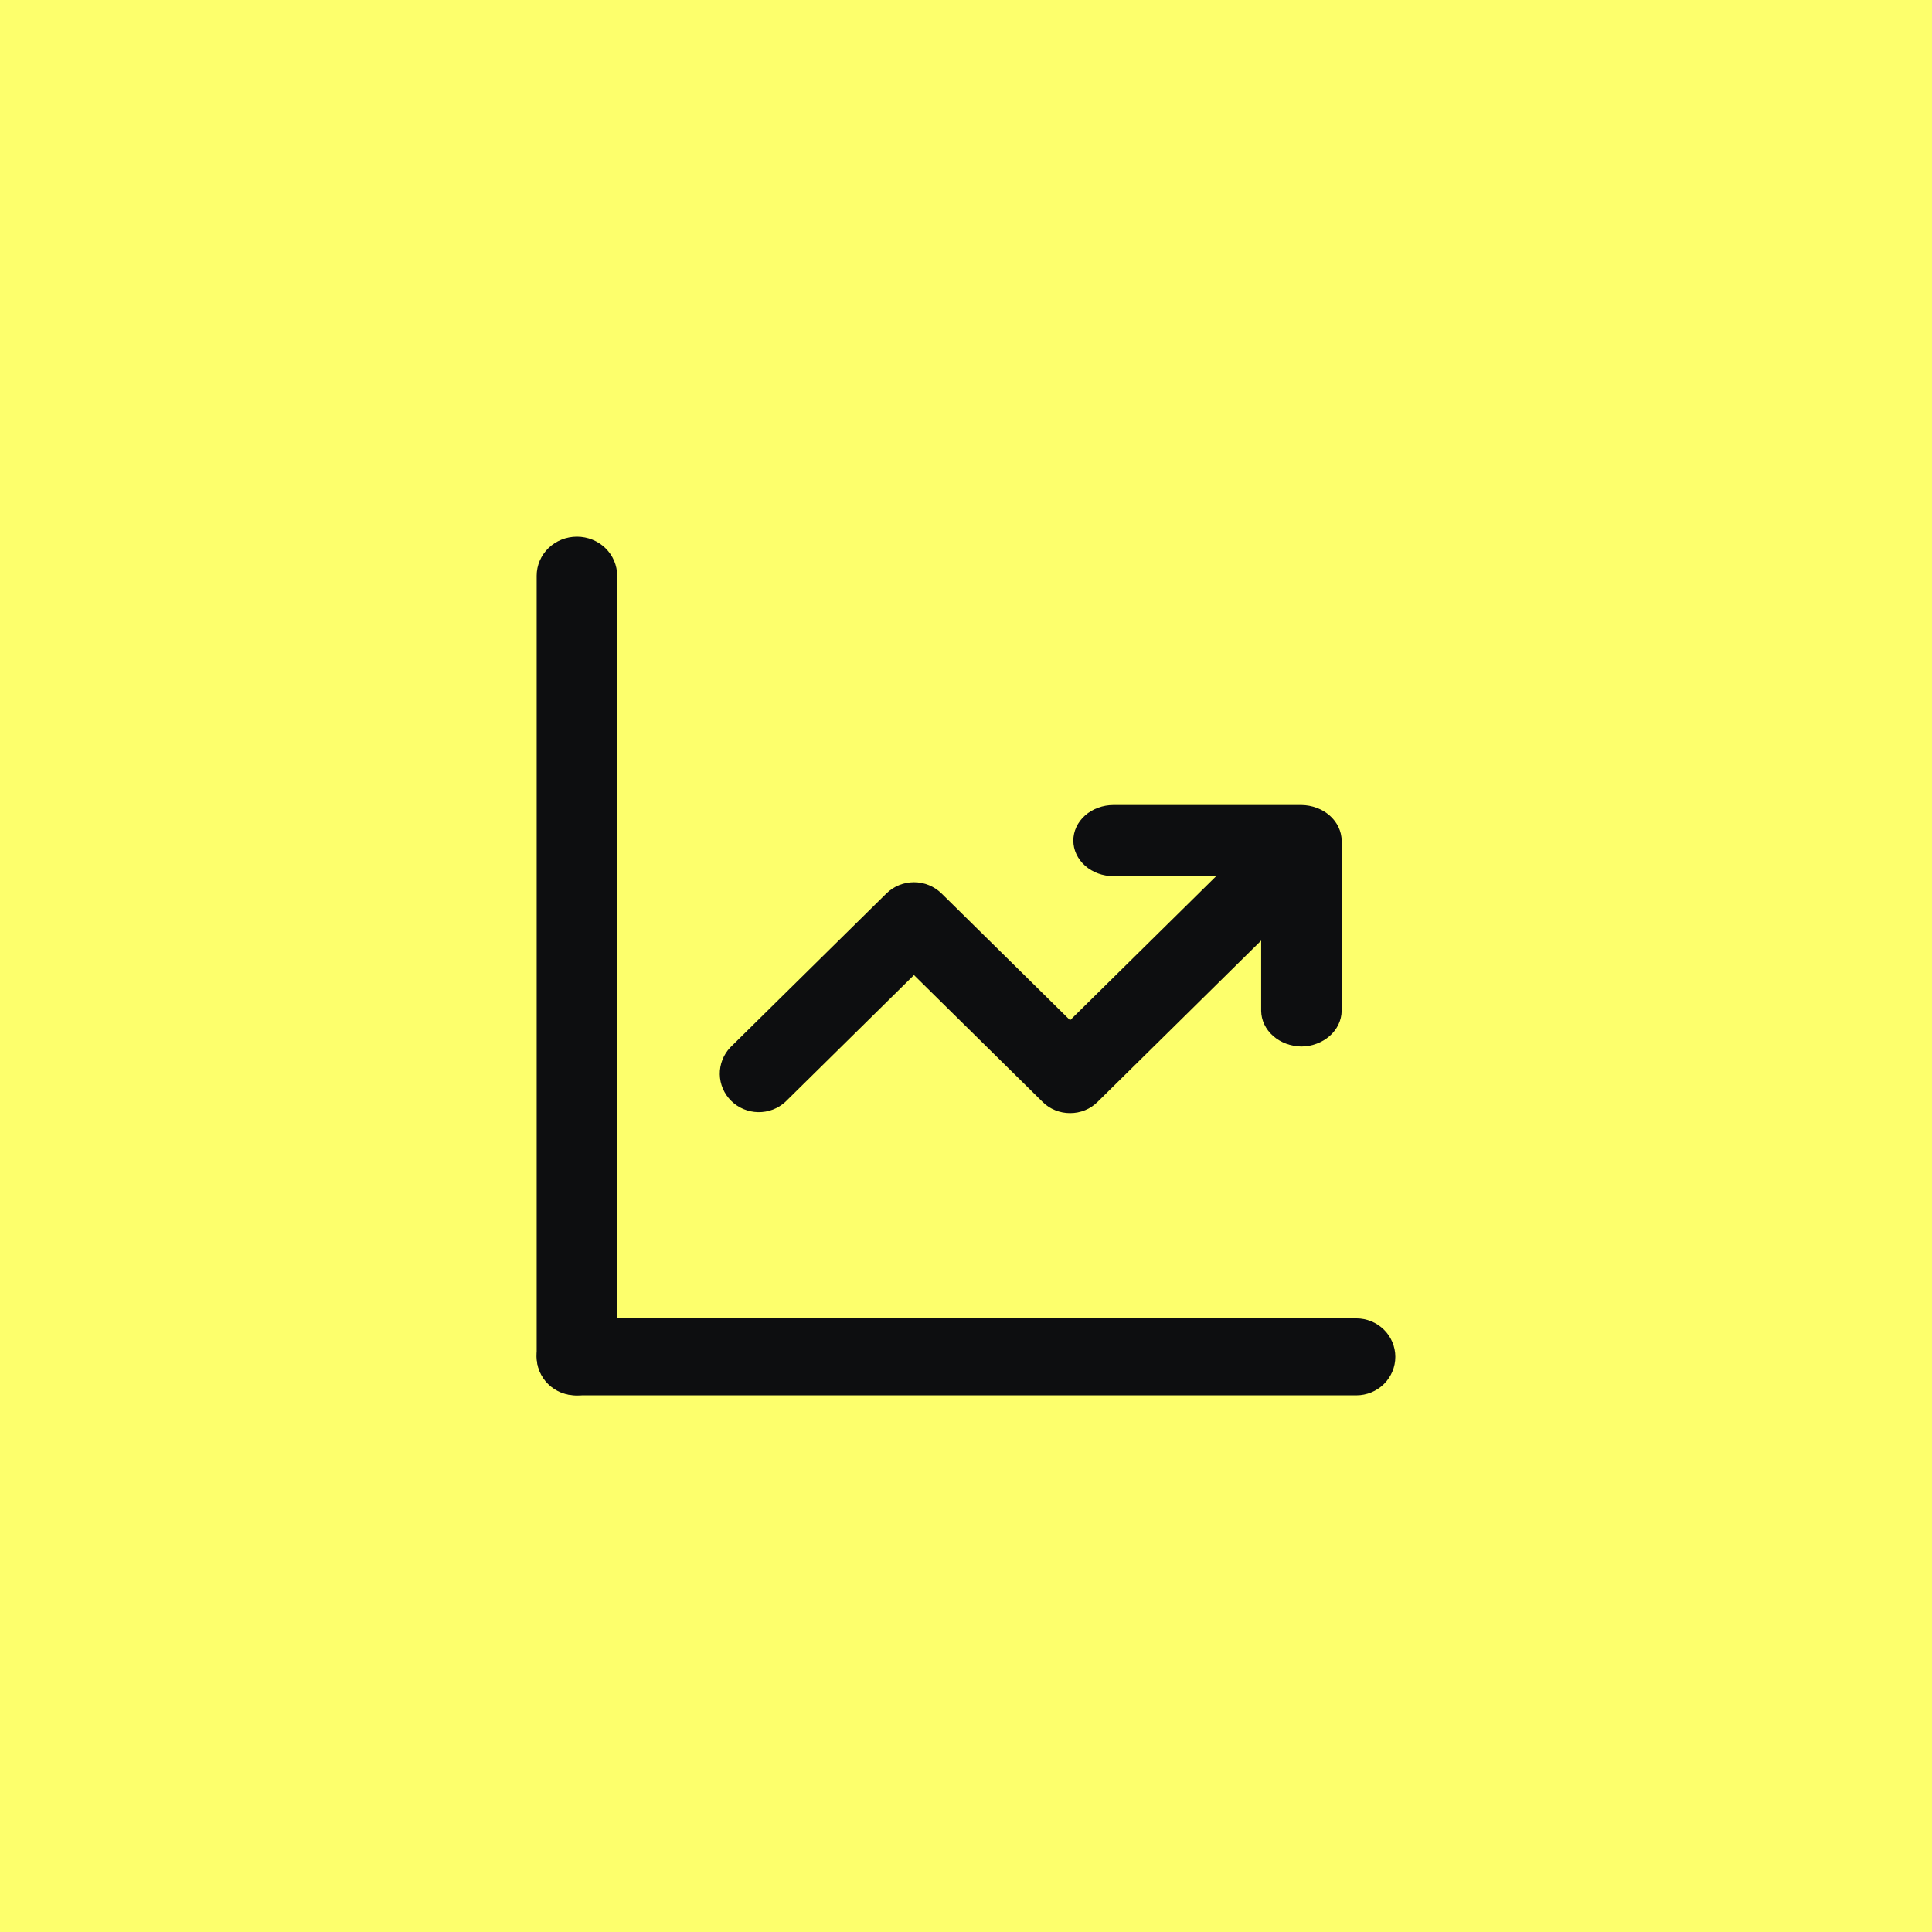
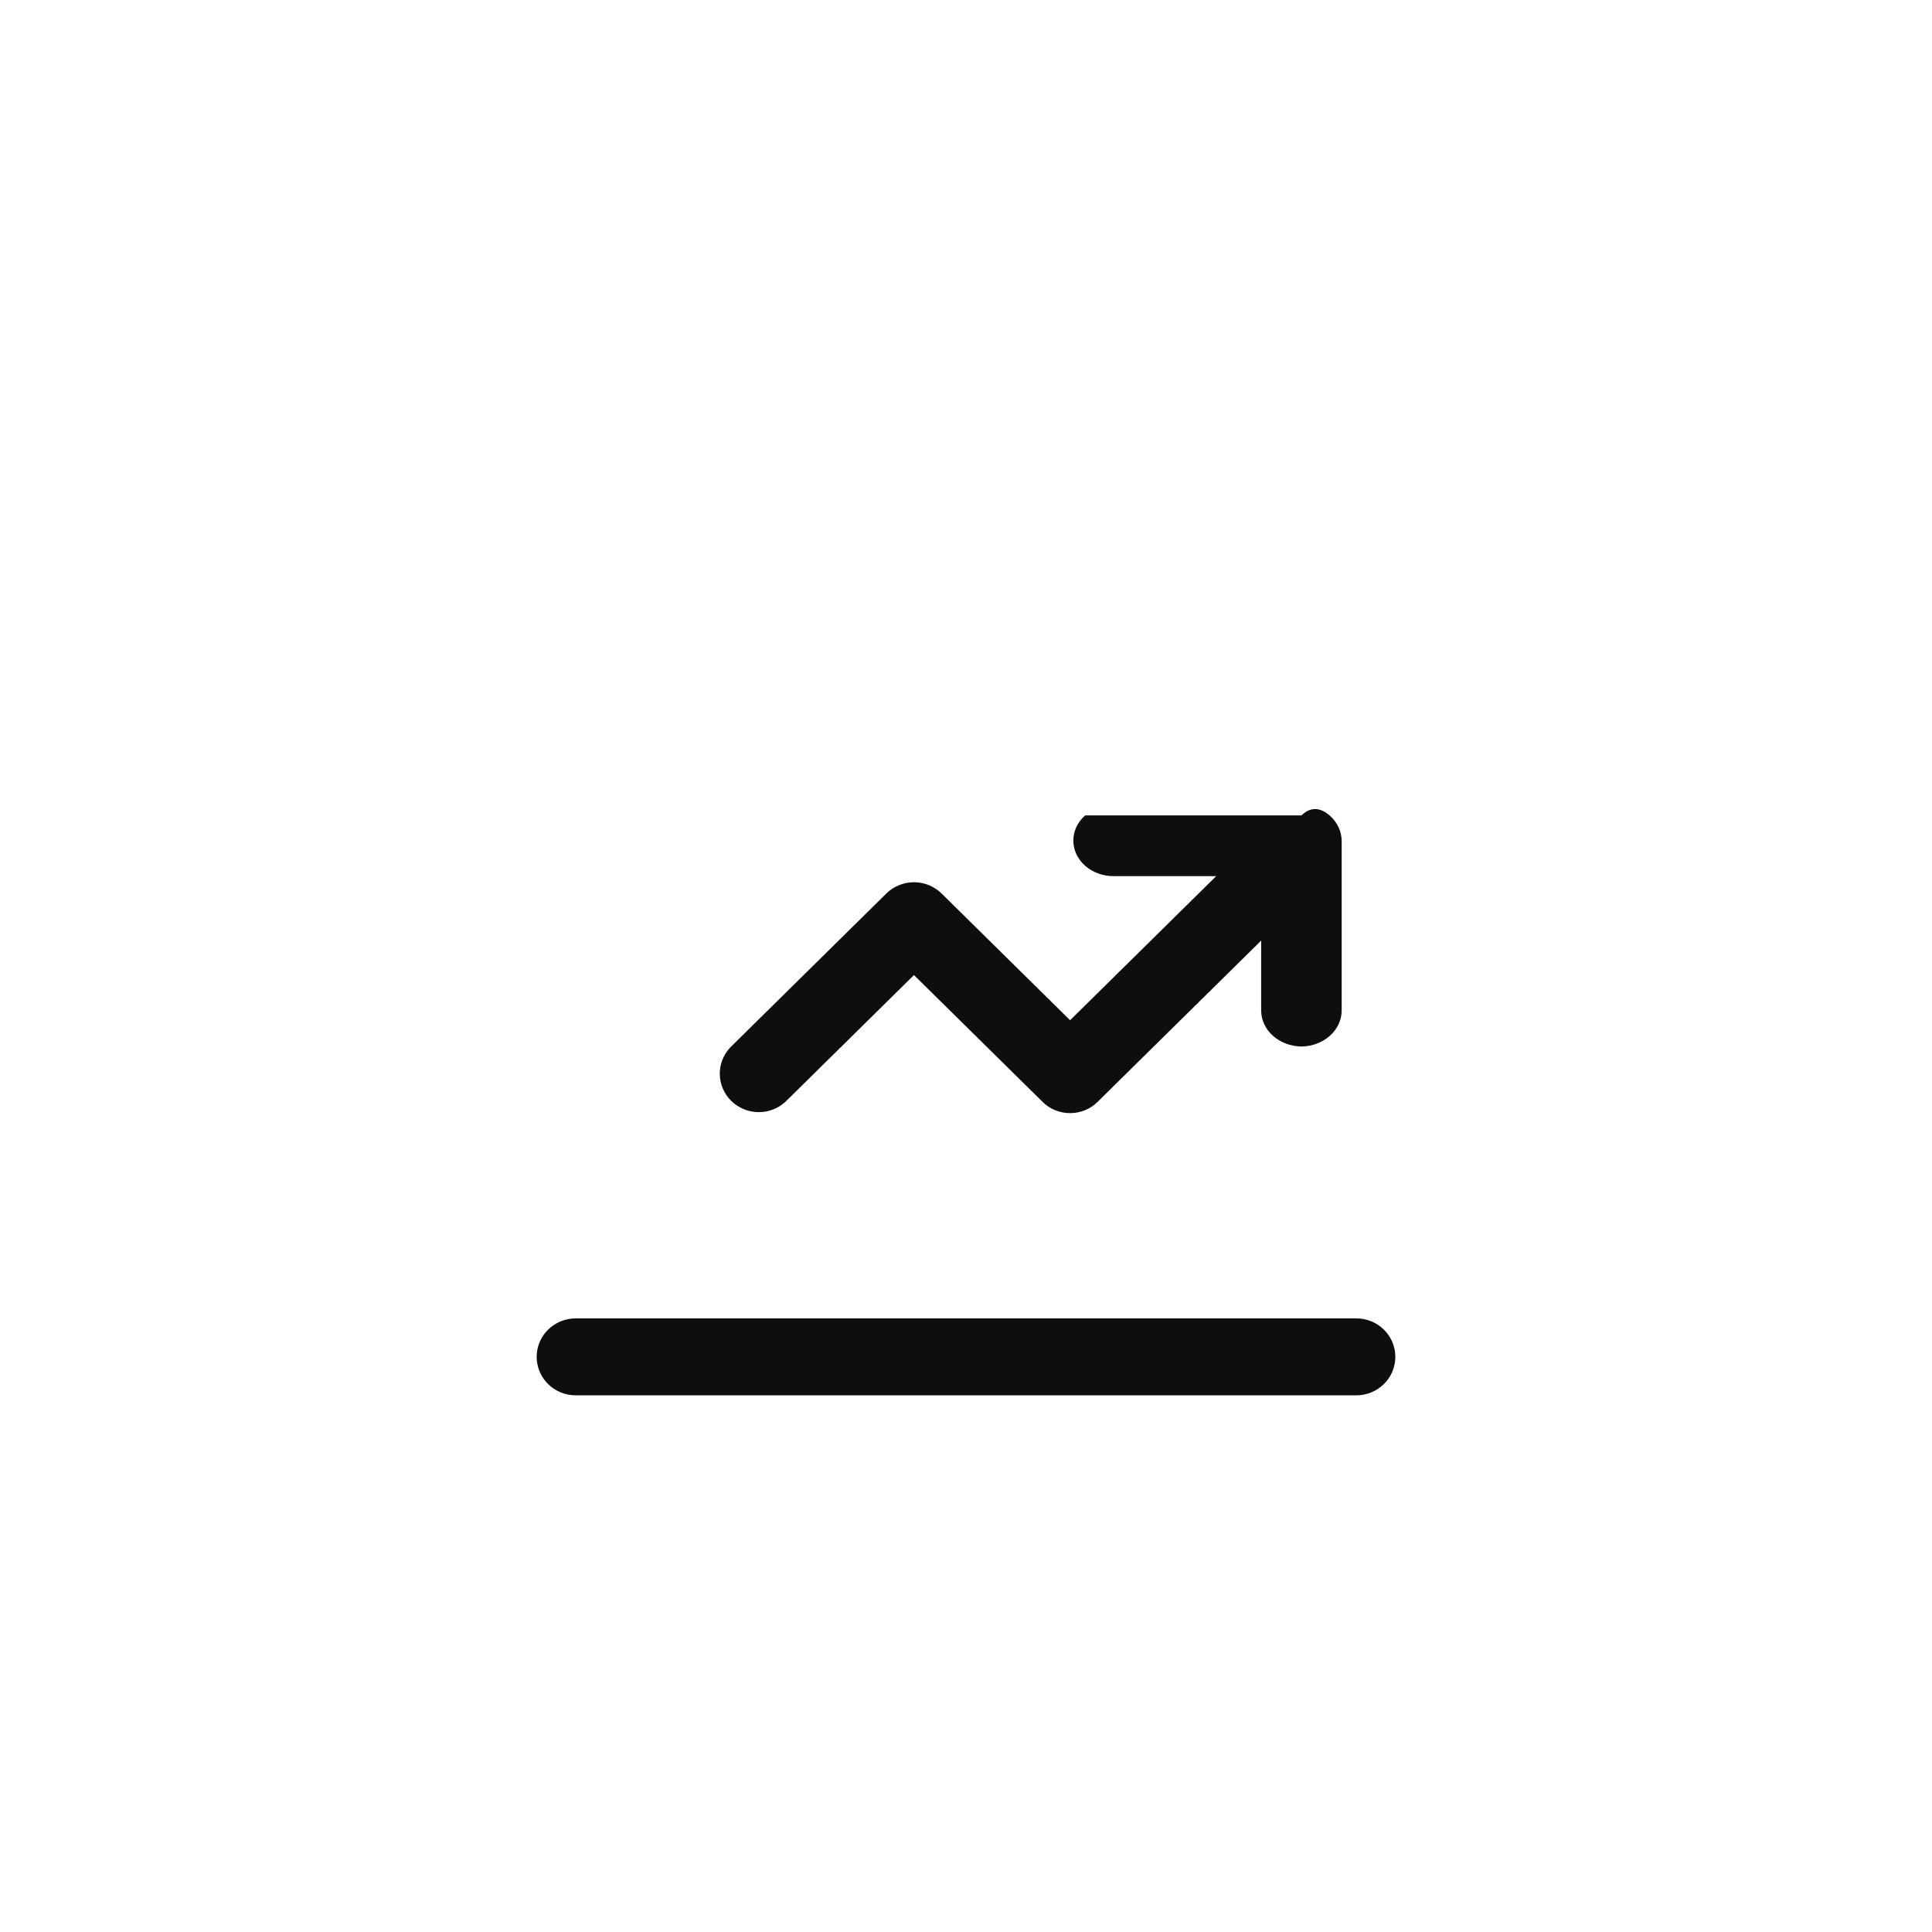
<svg xmlns="http://www.w3.org/2000/svg" width="72" height="72" viewBox="0 0 72 72" fill="none">
-   <rect width="72" height="72" fill="#FDFF6C" />
-   <path d="M21.5 52C21.104 51.995 20.725 51.84 20.445 51.568C20.165 51.297 20.005 50.93 20 50.545V21.454C20 21.069 20.158 20.699 20.439 20.426C20.721 20.153 21.102 20 21.5 20C21.898 20 22.279 20.153 22.561 20.426C22.842 20.699 23 21.069 23 21.454V50.545C22.995 50.93 22.835 51.297 22.555 51.568C22.275 51.84 21.896 51.995 21.5 52Z" fill="#0D0E10" />
  <path d="M50.545 52H21.454C21.069 52 20.699 51.849 20.426 51.58C20.153 51.311 20 50.946 20 50.566C20 50.185 20.153 49.821 20.426 49.552C20.699 49.283 21.069 49.132 21.454 49.132H50.545C50.931 49.132 51.301 49.283 51.574 49.552C51.847 49.821 52 50.185 52 50.566C52 50.946 51.847 51.311 51.574 51.58C51.301 51.849 50.931 52 50.545 52ZM39.879 41.482C39.688 41.483 39.498 41.446 39.322 41.374C39.145 41.302 38.985 41.196 38.851 41.061L34.061 36.338L29.27 41.061C28.995 41.315 28.63 41.453 28.253 41.446C27.876 41.44 27.517 41.289 27.25 41.026C26.984 40.764 26.831 40.409 26.824 40.037C26.818 39.666 26.958 39.306 27.215 39.034L33.033 33.297C33.306 33.029 33.675 32.878 34.061 32.878C34.446 32.878 34.816 33.029 35.089 33.297L39.879 38.021L46.608 31.385C46.884 31.132 47.249 30.994 47.626 31C48.003 31.007 48.362 31.157 48.629 31.42C48.895 31.683 49.048 32.037 49.054 32.409C49.061 32.781 48.921 33.14 48.664 33.412L40.907 41.061C40.772 41.196 40.612 41.302 40.436 41.374C40.259 41.446 40.07 41.483 39.879 41.482Z" fill="#0D0E10" />
-   <path d="M48.5 39C48.104 38.995 47.725 38.854 47.445 38.606C47.165 38.359 47.005 38.024 47 37.674V32.652H41.5C41.102 32.652 40.721 32.513 40.439 32.264C40.158 32.015 40 31.678 40 31.326C40 30.974 40.158 30.637 40.439 30.388C40.721 30.14 41.102 30 41.5 30H48.5C48.896 30.005 49.275 30.146 49.555 30.393C49.835 30.641 49.995 30.976 50 31.326V37.674C49.995 38.024 49.835 38.359 49.555 38.606C49.275 38.854 48.896 38.995 48.5 39Z" fill="#0D0E10" />
+   <path d="M48.5 39C48.104 38.995 47.725 38.854 47.445 38.606C47.165 38.359 47.005 38.024 47 37.674V32.652H41.5C41.102 32.652 40.721 32.513 40.439 32.264C40.158 32.015 40 31.678 40 31.326C40 30.974 40.158 30.637 40.439 30.388H48.5C48.896 30.005 49.275 30.146 49.555 30.393C49.835 30.641 49.995 30.976 50 31.326V37.674C49.995 38.024 49.835 38.359 49.555 38.606C49.275 38.854 48.896 38.995 48.5 39Z" fill="#0D0E10" />
</svg>